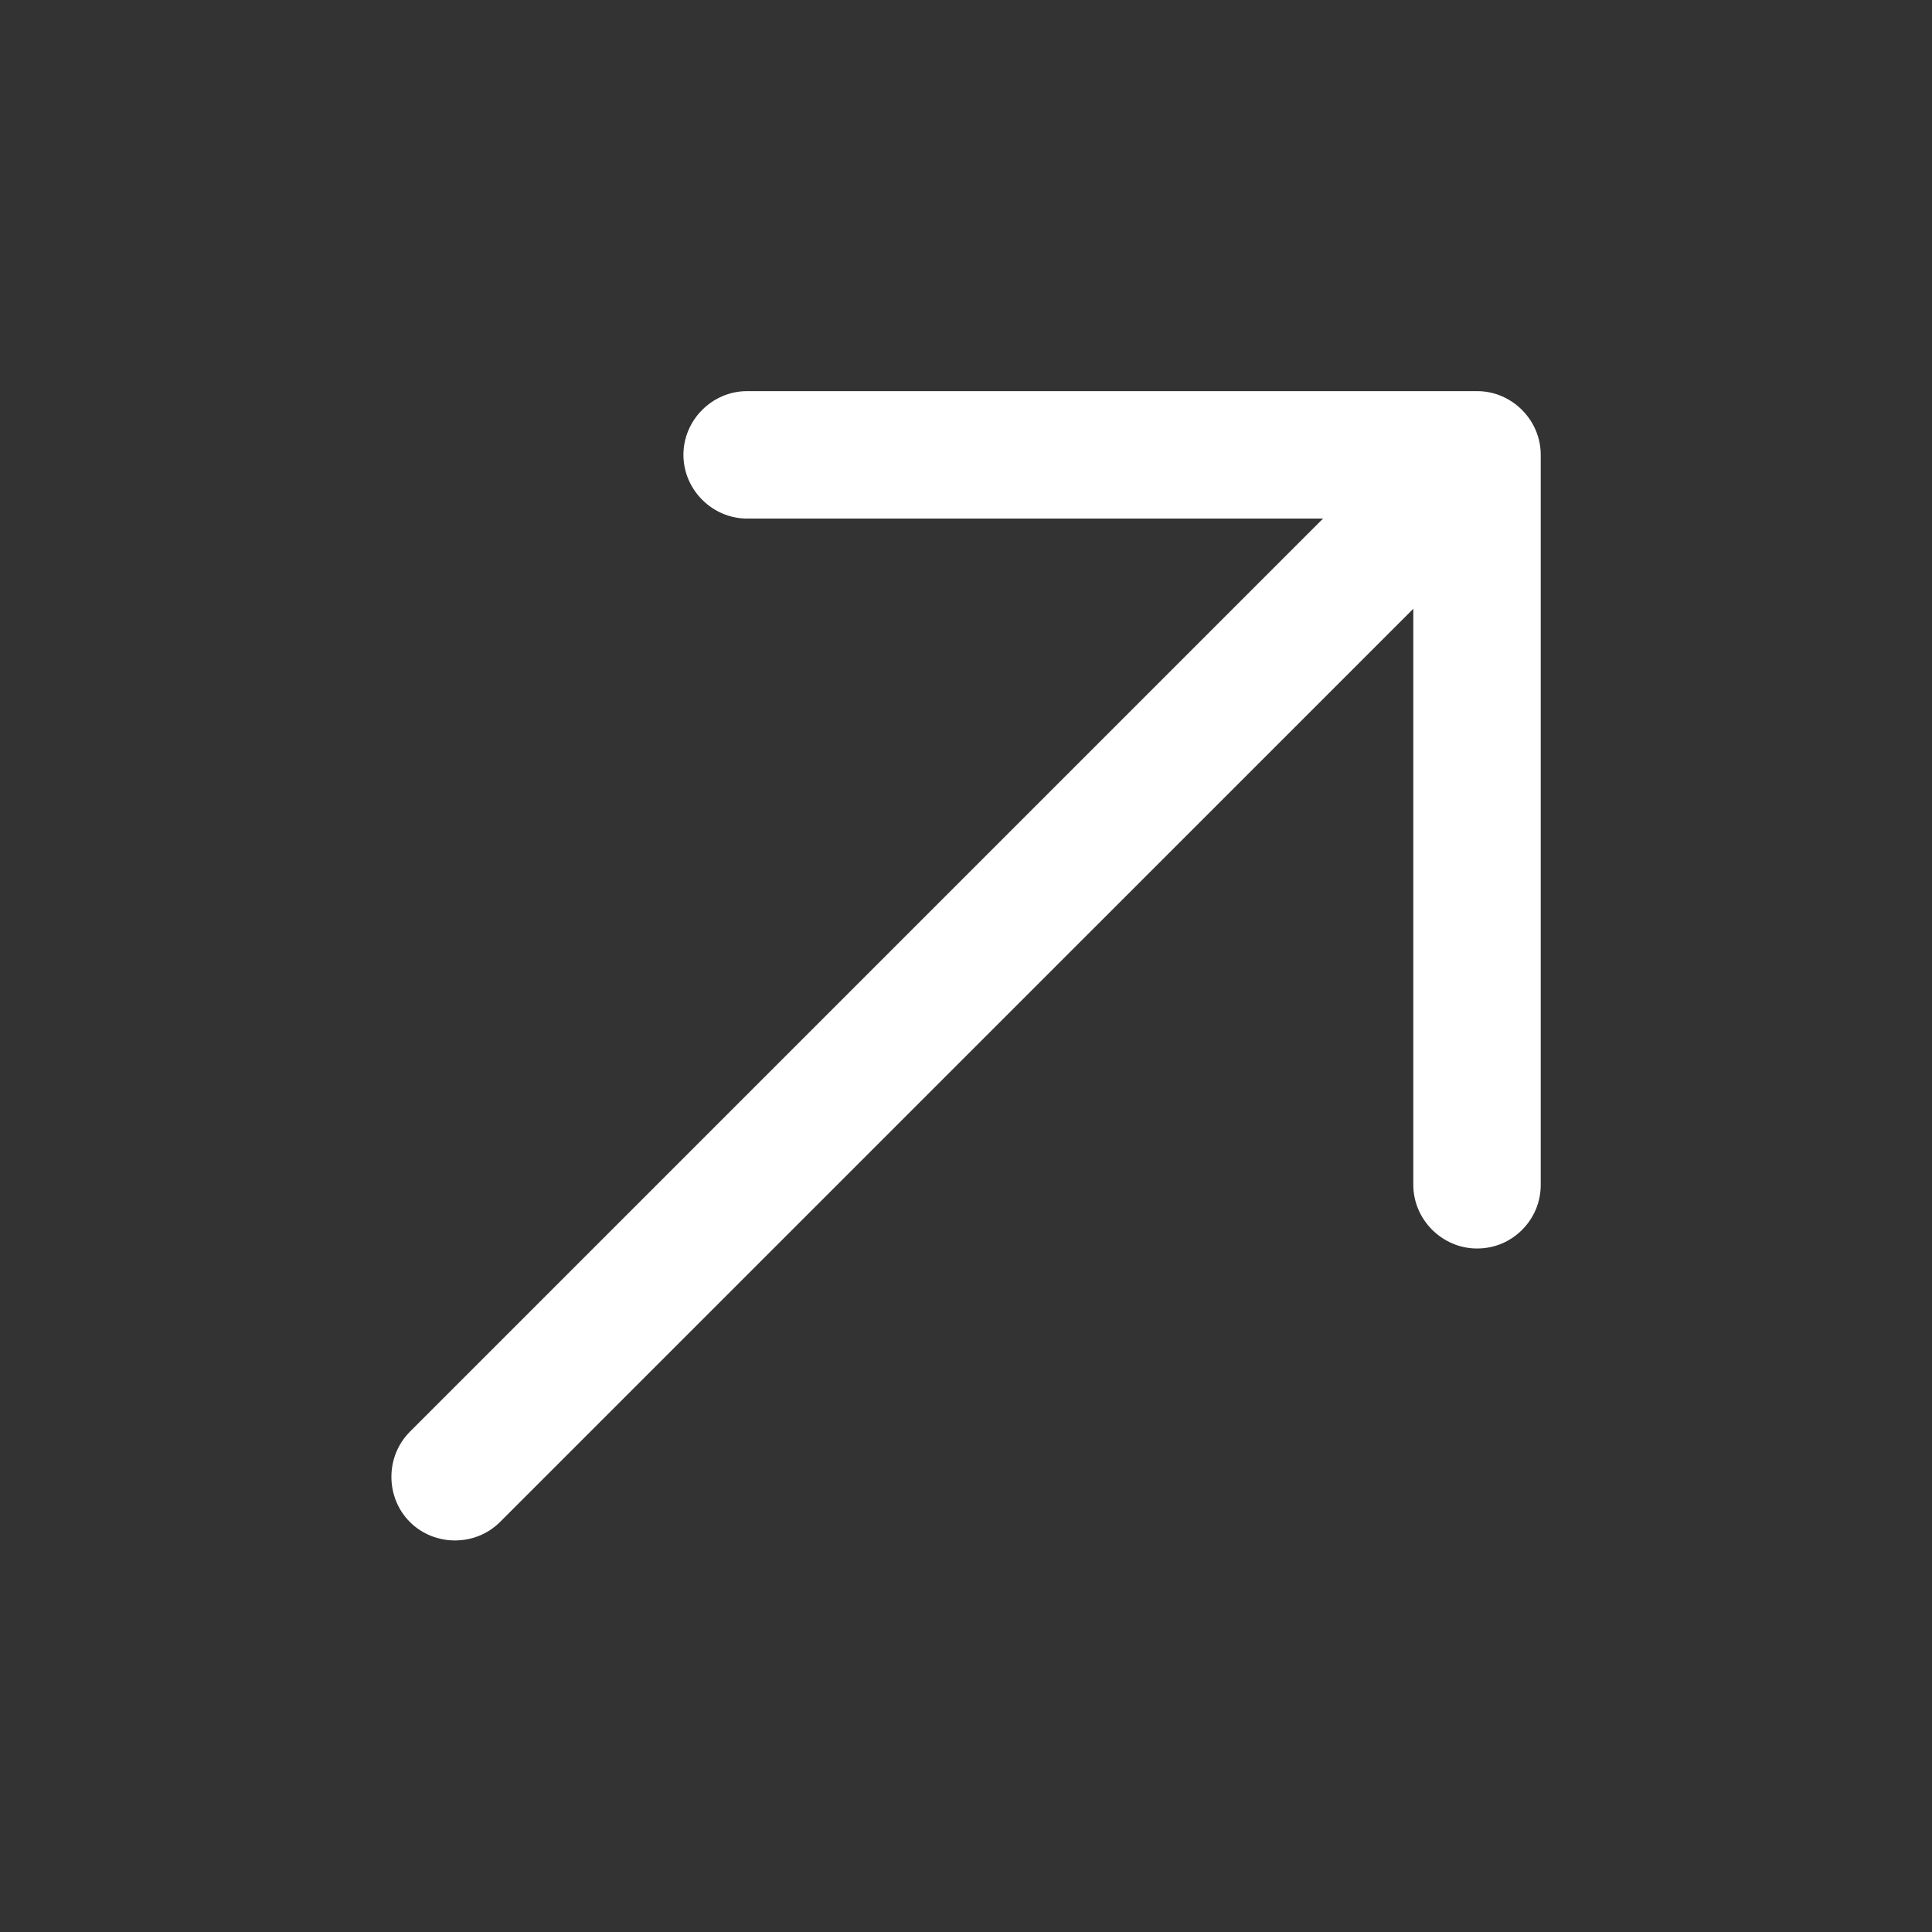
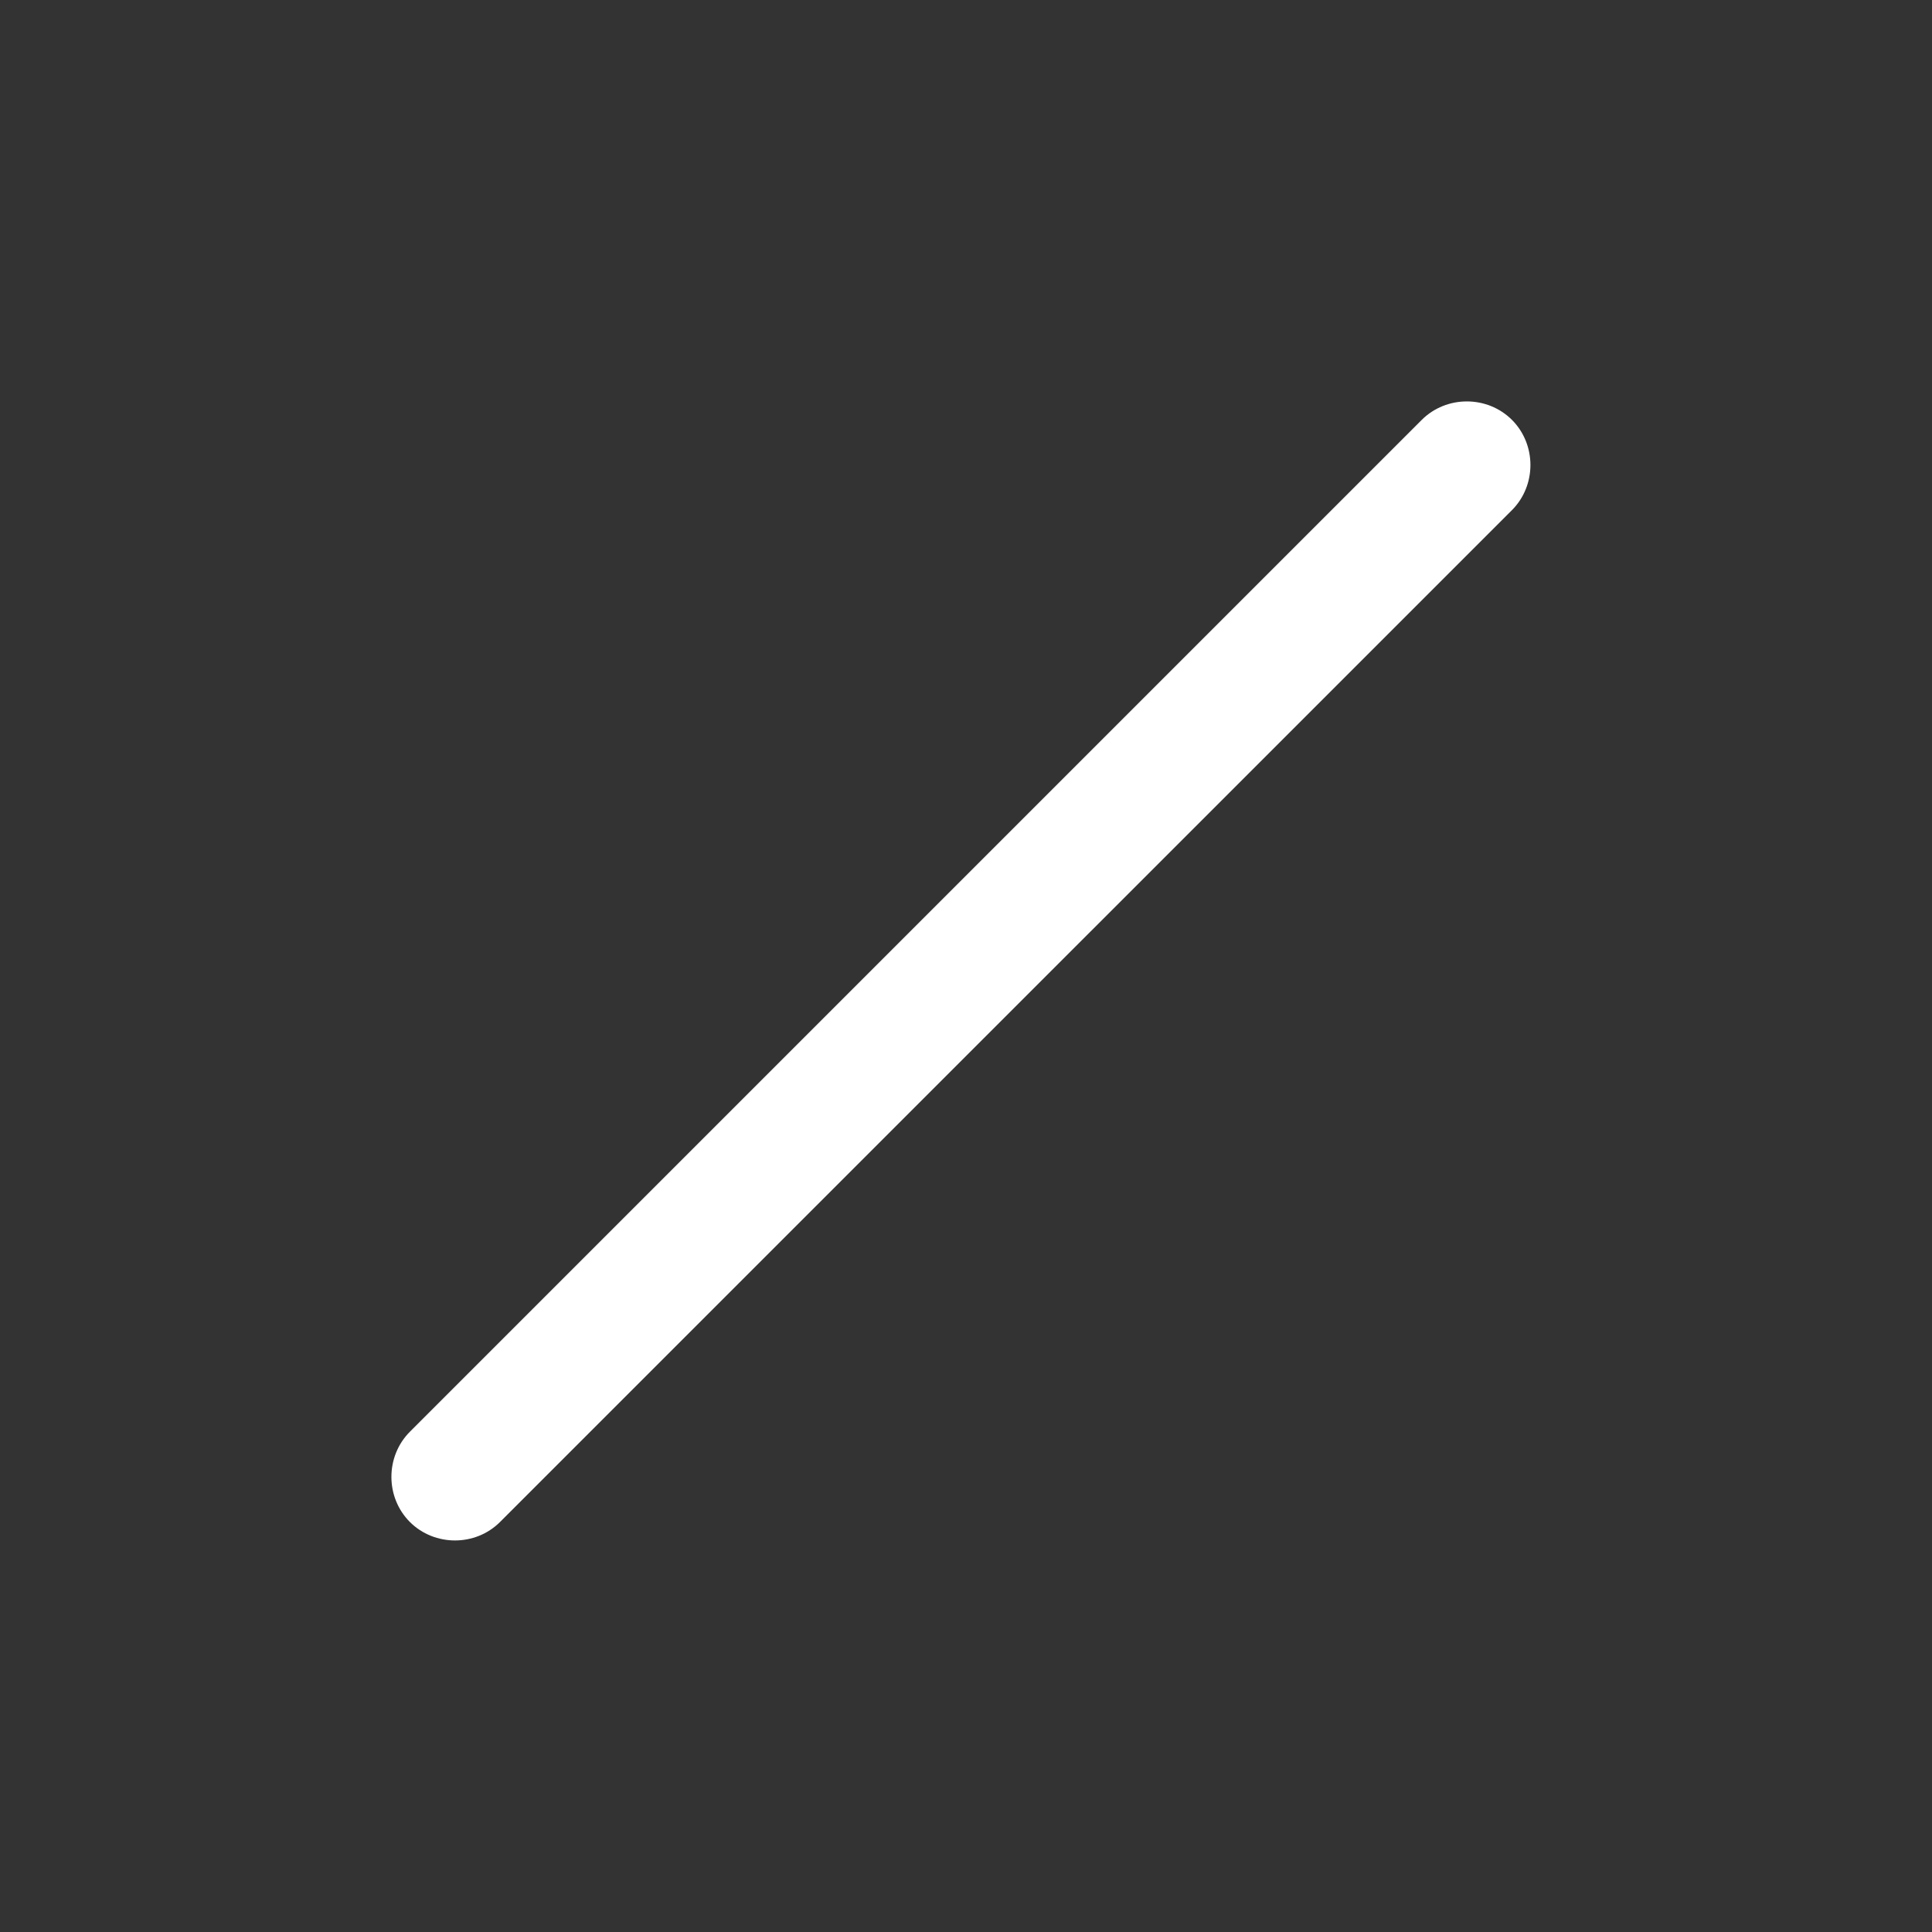
<svg xmlns="http://www.w3.org/2000/svg" width="27" height="27" viewBox="0 0 27 27" fill="none">
  <rect x="0" y="0" width="27" height="27" fill="#333333" stroke="none" />
  <g id="Frame 28">
    <g id="ð¦ icon &quot;arrow right 1&quot;">
      <g id="Group">
-         <path id="Vector" d="M21.272 17.187C21.112 17.347 20.894 17.448 20.642 17.448C20.154 17.448 19.751 17.044 19.751 16.557L19.751 7.247L10.441 7.247C9.954 7.247 9.551 6.844 9.551 6.356C9.551 5.869 9.954 5.466 10.441 5.466L20.642 5.466C21.129 5.466 21.532 5.869 21.532 6.356L21.532 16.557C21.532 16.809 21.431 17.027 21.272 17.187Z" fill="white" />
        <path id="Vector_2" d="M21.13 7.129L6.988 21.27C6.644 21.614 6.073 21.614 5.728 21.27C5.384 20.925 5.384 20.354 5.728 20.009L19.869 5.868C20.214 5.524 20.785 5.524 21.13 5.868C21.474 6.213 21.474 6.784 21.13 7.129Z" fill="white" />
      </g>
    </g>
  </g>
</svg>